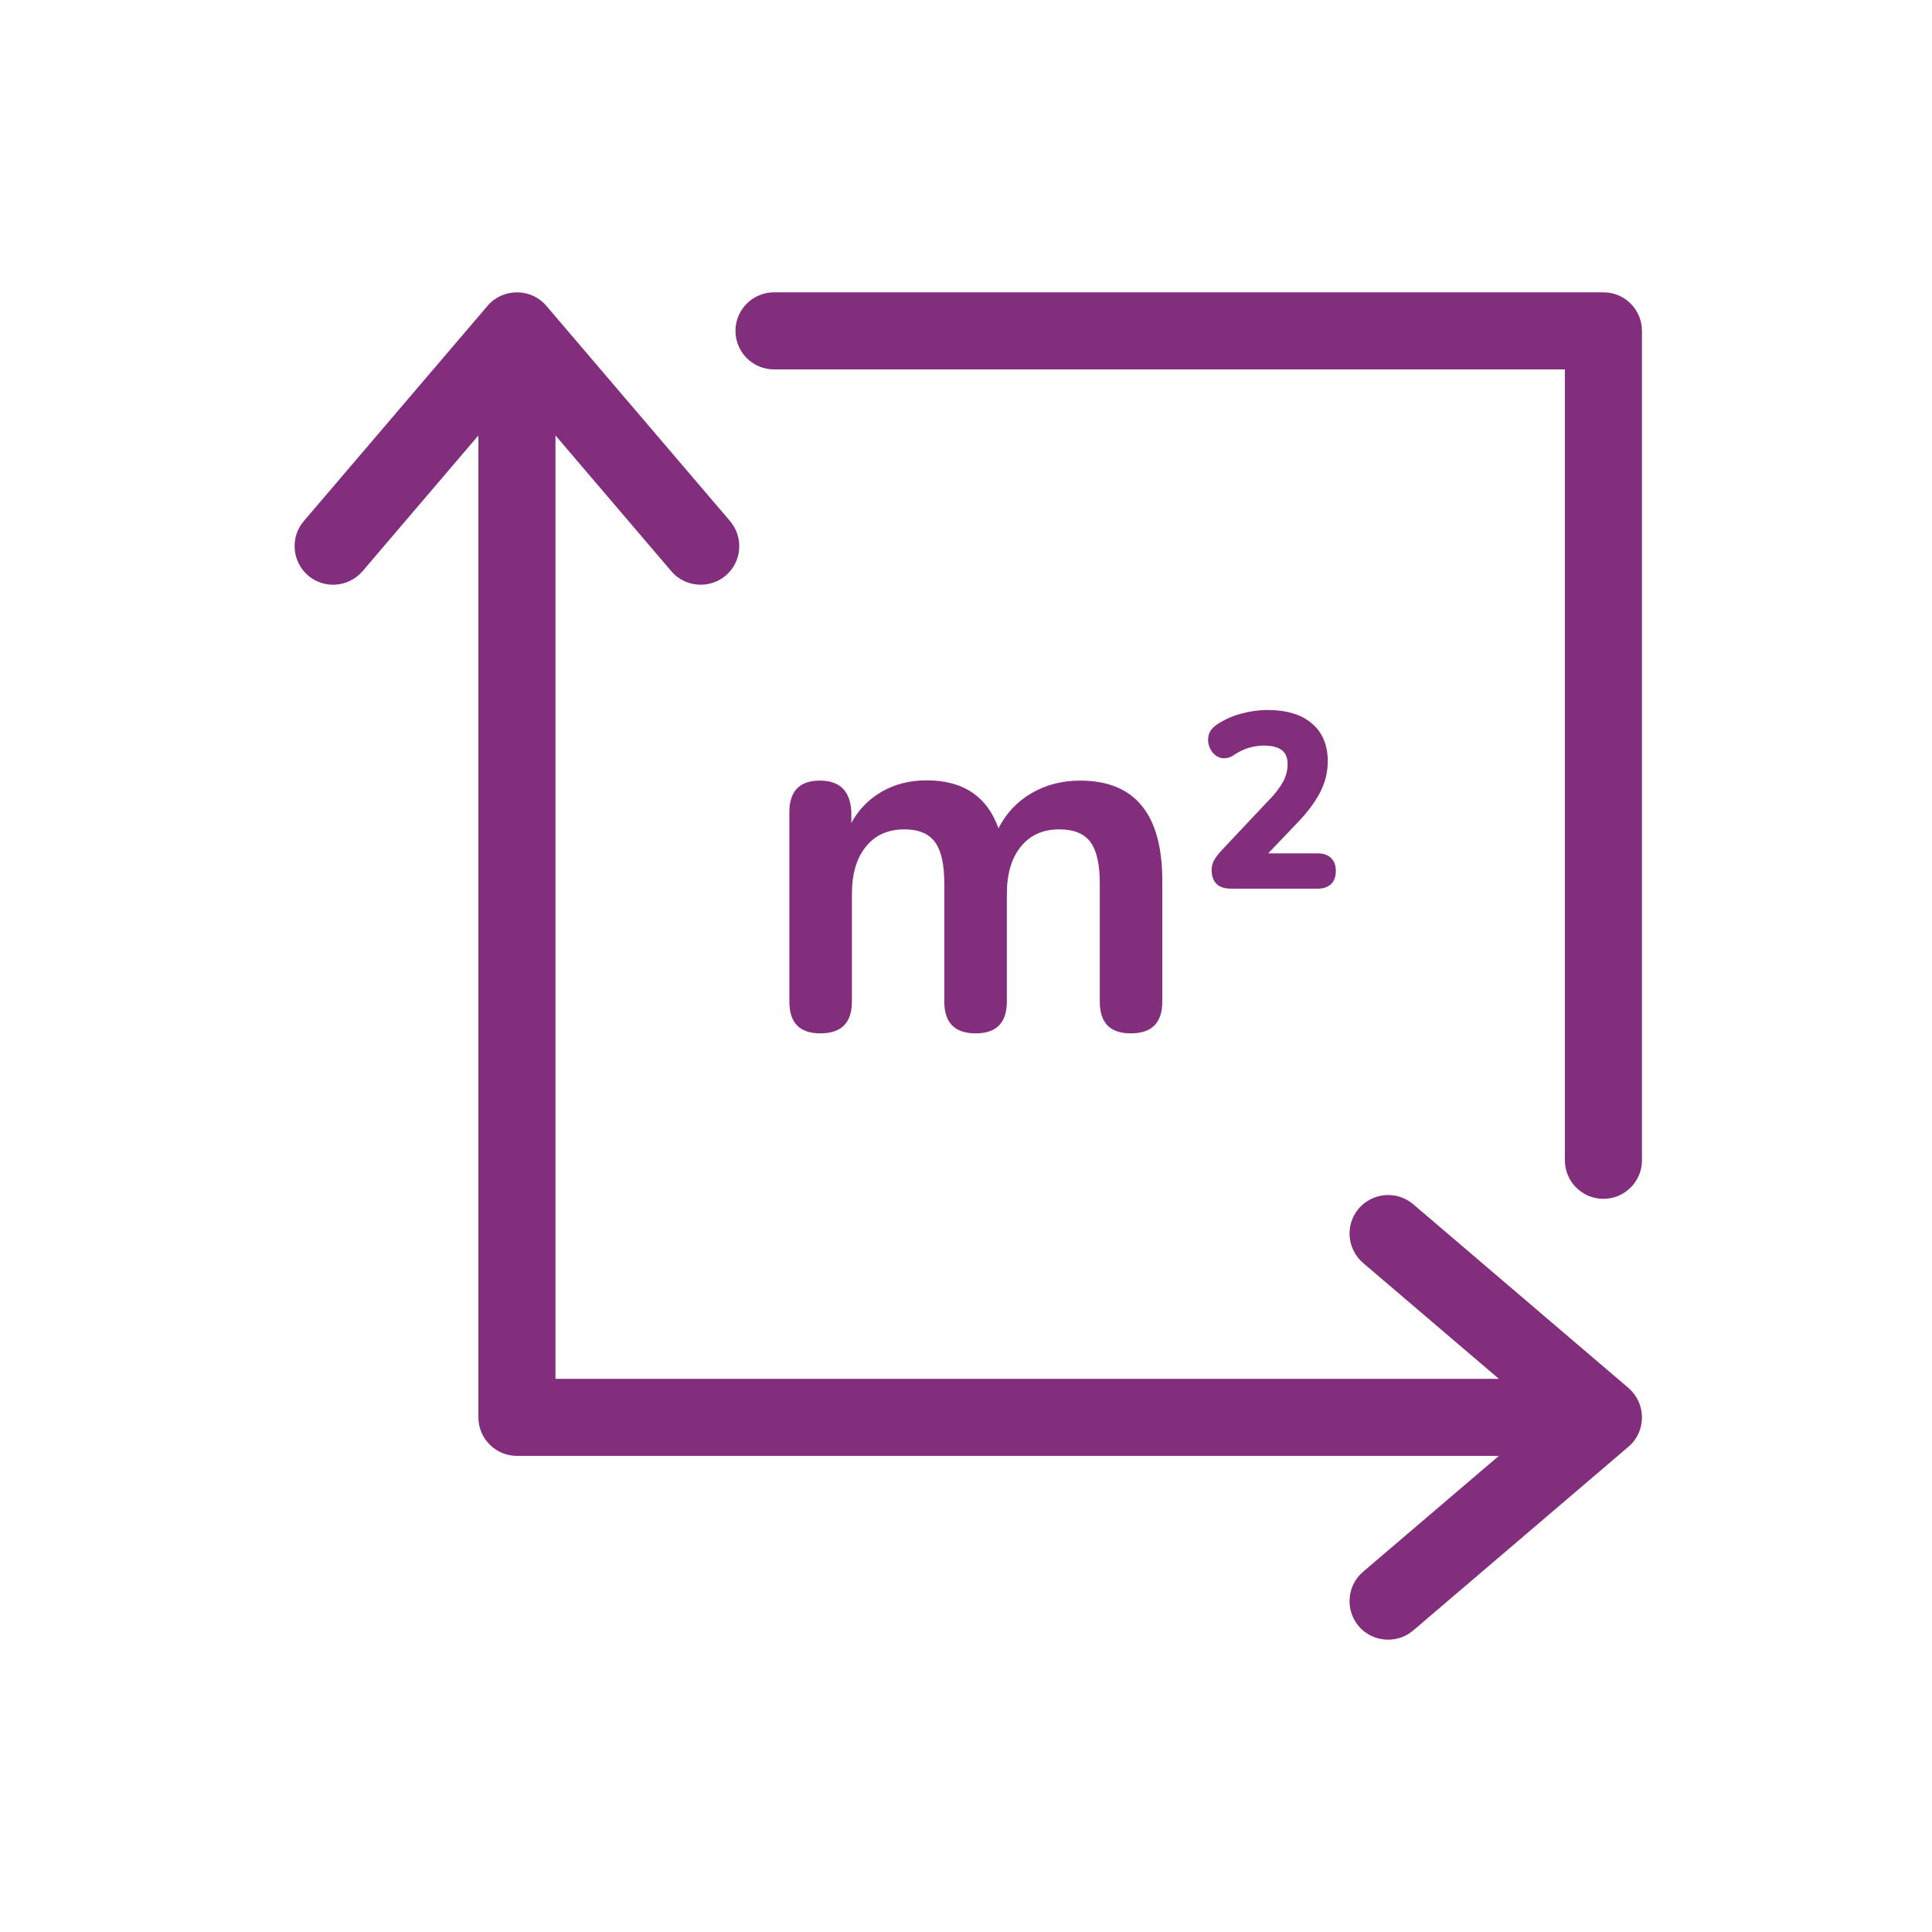
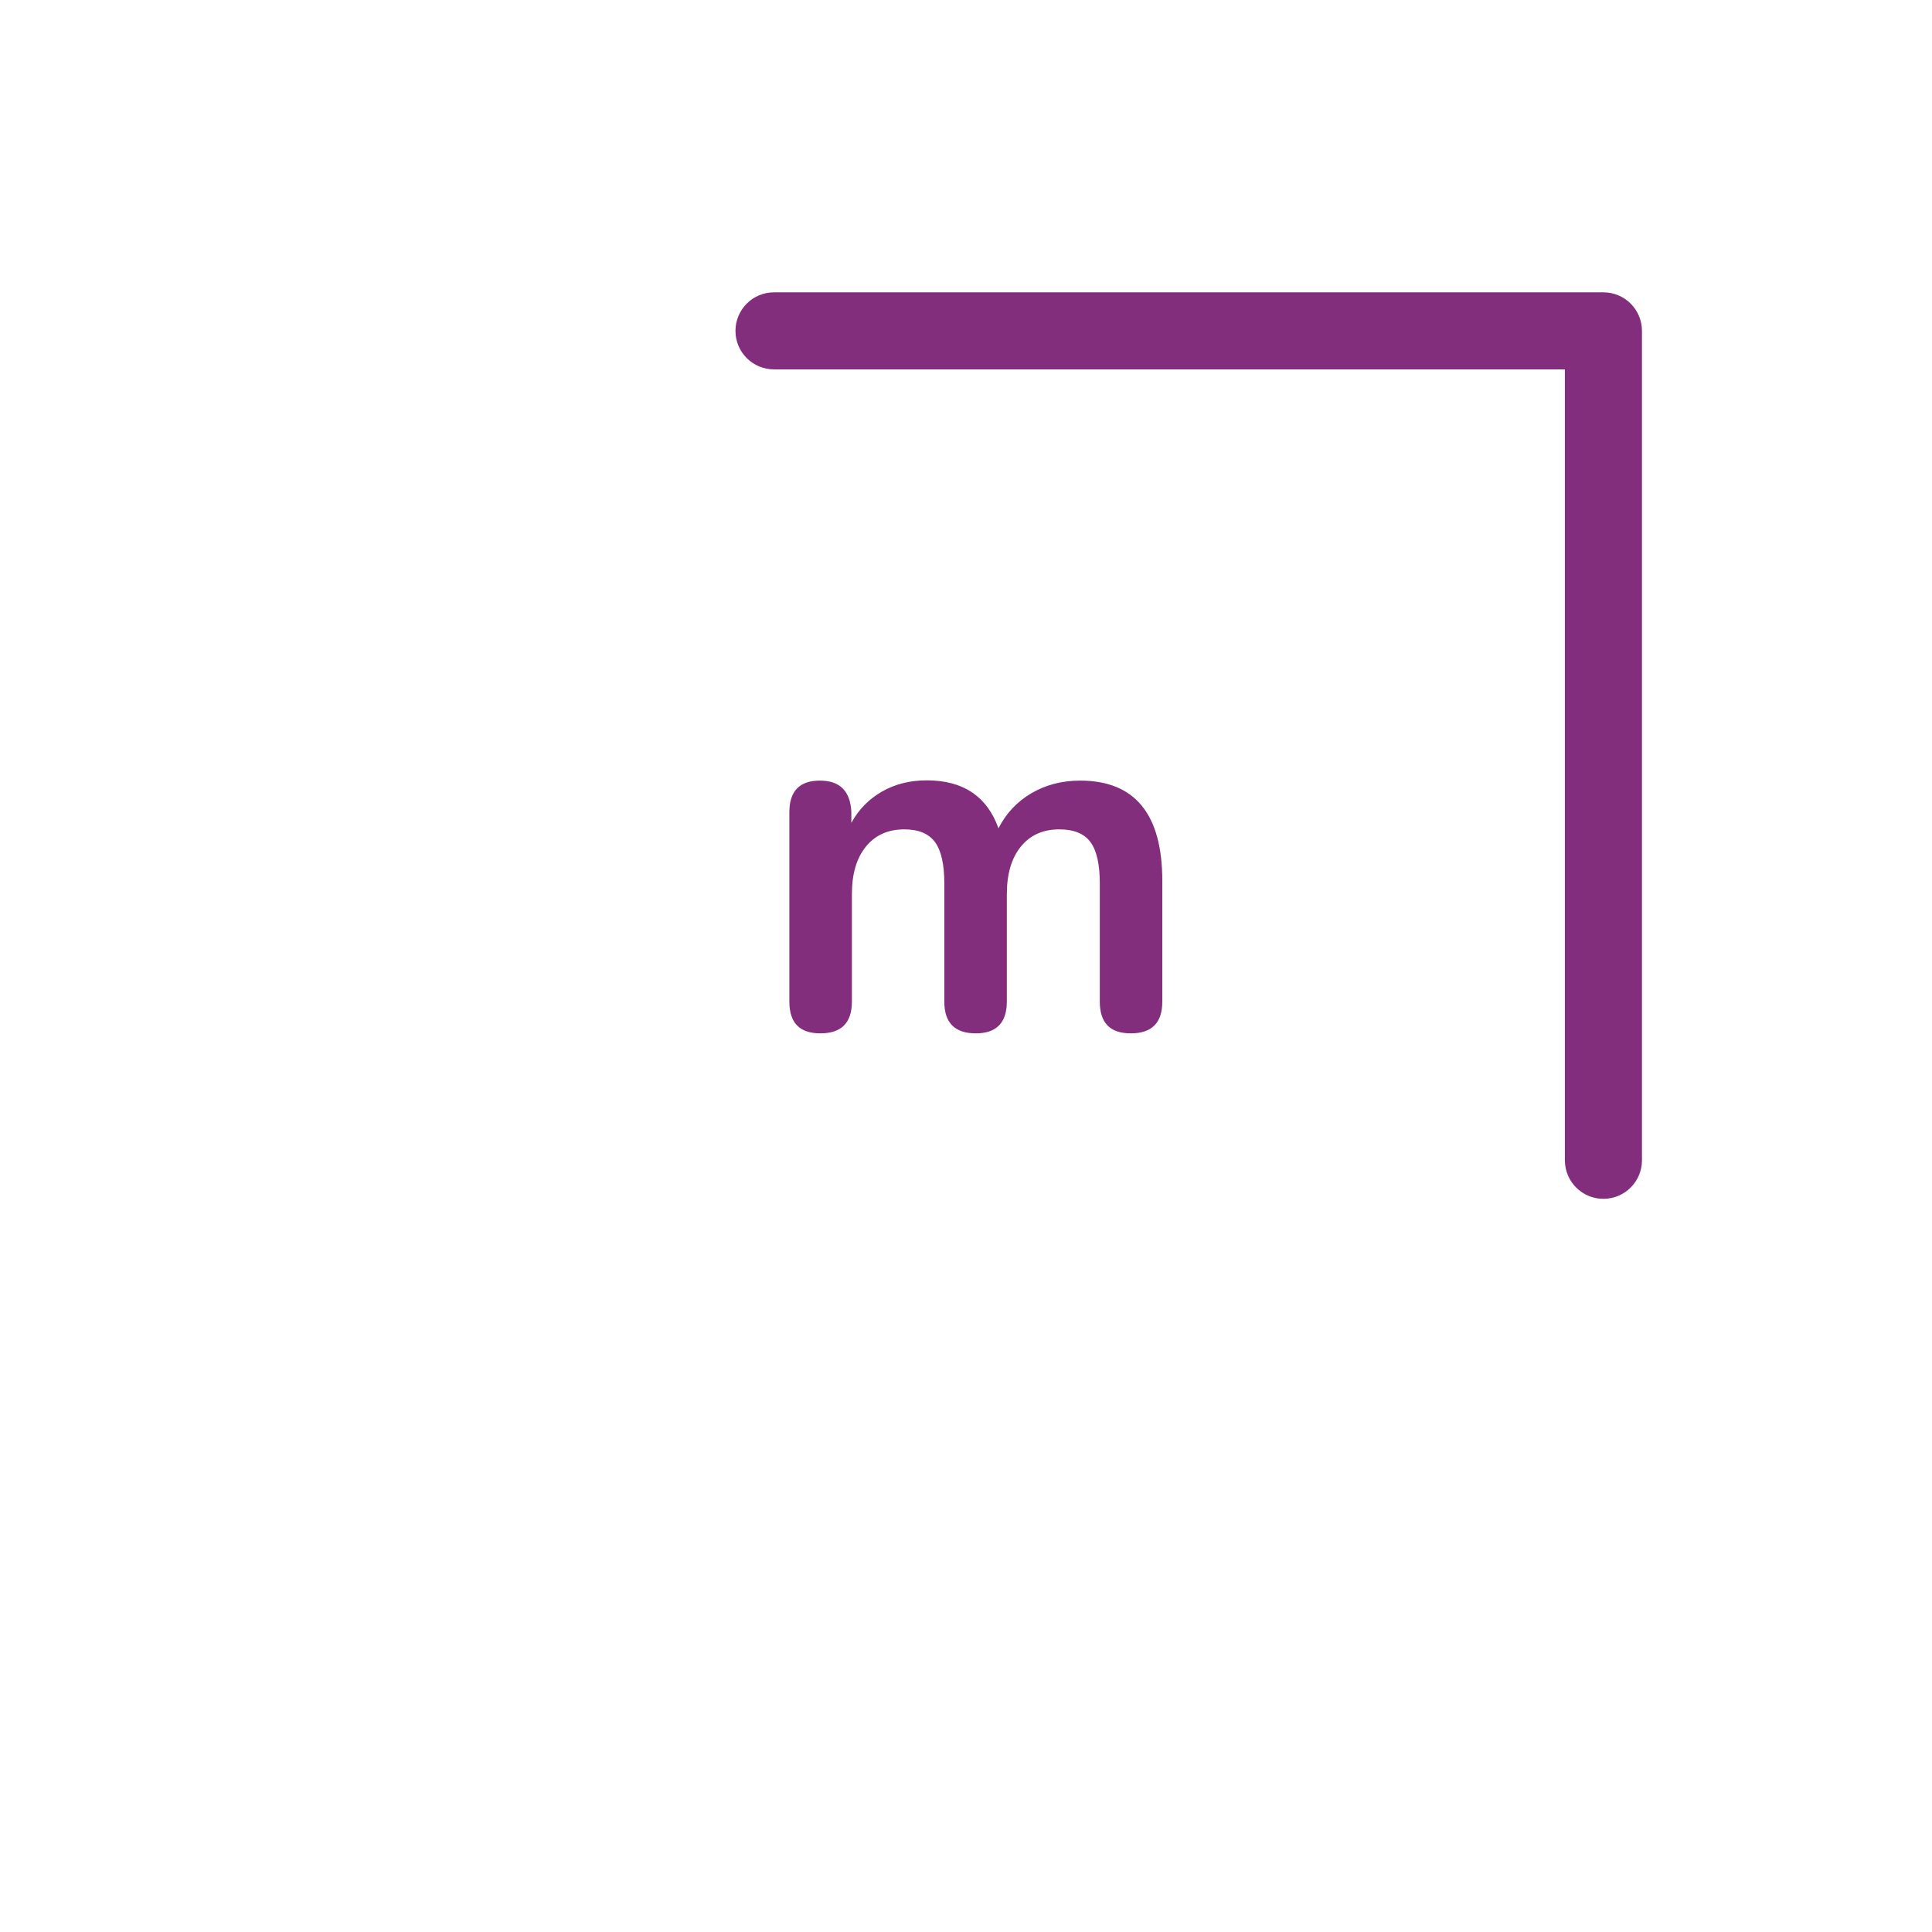
<svg xmlns="http://www.w3.org/2000/svg" version="1.2" preserveAspectRatio="xMidYMid meet" height="500" viewBox="0 0 375 375" zoomAndPan="magnify" width="500">
  <defs>
    <clipPath id="adadf7848b">
-       <path d="M 142 56.742 L 318.75 56.742 L 318.75 233 L 142 233 Z M 142 56.742" />
+       <path d="M 142 56.742 L 318.75 56.742 L 318.75 233 L 142 233 M 142 56.742" />
    </clipPath>
    <clipPath id="4f6626422a">
-       <path d="M 57 56.742 L 318.75 56.742 L 318.75 318.492 L 57 318.492 Z M 57 56.742" />
-     </clipPath>
+       </clipPath>
  </defs>
  <g id="bfacb3462b">
    <g clip-path="url(#adadf7848b)" clip-rule="nonzero">
      <path d="M 311.223 56.742 L 150.234 56.742 C 146.102 56.742 142.754 60.09 142.754 64.223 C 142.754 68.352 146.102 71.699 150.234 71.699 L 303.742 71.699 L 303.742 225.211 C 303.742 229.344 307.09 232.691 311.223 232.691 C 315.355 232.691 318.703 229.344 318.703 225.211 L 318.703 64.223 C 318.703 60.09 315.355 56.742 311.223 56.742 Z M 311.223 56.742" style="stroke:none;fill-rule:nonzero;fill:#822e7c;fill-opacity:1;" />
    </g>
    <g clip-path="url(#4f6626422a)" clip-rule="nonzero">
-       <path d="M 316.086 269.406 L 274.297 233.734 C 271.16 231.07 266.453 231.434 263.73 234.574 C 261.062 237.711 261.43 242.418 264.57 245.137 L 290.93 267.629 L 107.816 267.629 L 107.816 84.516 L 130.305 110.875 C 131.77 112.602 133.863 113.492 136.008 113.492 C 137.734 113.492 139.461 112.914 140.871 111.711 C 144.012 109.047 144.375 104.285 141.707 101.148 L 106.039 59.355 C 104.625 57.684 102.535 56.742 100.336 56.742 C 98.141 56.742 96.047 57.684 94.637 59.355 L 58.965 101.148 C 56.297 104.285 56.664 108.992 59.801 111.711 C 62.941 114.379 67.648 114.016 70.367 110.875 L 92.859 84.516 L 92.859 275.109 C 92.859 279.238 96.203 282.586 100.336 282.586 L 290.93 282.586 L 264.57 305.078 C 261.43 307.746 261.062 312.504 263.73 315.645 C 265.195 317.367 267.289 318.258 269.434 318.258 C 271.16 318.258 272.887 317.684 274.297 316.48 L 316.086 280.809 C 317.762 279.398 318.703 277.305 318.703 275.109 C 318.703 272.91 317.762 270.871 316.086 269.406 Z M 316.086 269.406" style="stroke:none;fill-rule:nonzero;fill:#822e7c;fill-opacity:1;" />
-     </g>
+       </g>
    <path d="M 159.125 151.516 C 155.203 151.516 153.215 153.555 153.215 157.637 L 153.215 194.402 C 153.215 198.535 155.203 200.574 159.23 200.574 C 163.309 200.574 165.352 198.535 165.352 194.402 L 165.352 173.586 C 165.352 169.664 166.238 166.578 168.07 164.328 C 169.898 162.082 172.359 160.98 175.547 160.98 C 178.32 160.98 180.309 161.82 181.512 163.492 C 182.715 165.168 183.289 167.836 183.289 171.441 L 183.289 194.402 C 183.289 198.535 185.328 200.574 189.41 200.574 C 193.383 200.574 195.426 198.535 195.426 194.402 L 195.426 173.586 C 195.426 169.664 196.312 166.578 198.145 164.328 C 199.973 162.082 202.434 160.98 205.621 160.98 C 208.449 160.98 210.488 161.82 211.691 163.492 C 212.895 165.168 213.469 167.836 213.469 171.441 L 213.469 194.402 C 213.469 198.535 215.457 200.574 219.484 200.574 C 223.562 200.574 225.602 198.535 225.602 194.402 L 225.602 170.973 C 225.602 158 220.27 151.516 209.648 151.516 C 206.094 151.516 202.957 152.352 200.184 153.973 C 197.41 155.594 195.266 157.895 193.801 160.773 C 191.605 154.602 186.949 151.465 179.891 151.465 C 176.594 151.465 173.719 152.195 171.156 153.66 C 168.645 155.125 166.656 157.113 165.246 159.727 L 165.246 157.582 C 165.035 153.555 163.047 151.516 159.125 151.516 Z M 159.125 151.516" style="stroke:none;fill-rule:nonzero;fill:#822e7c;fill-opacity:1;" />
-     <path d="M 256.199 153.867 C 257.195 151.934 257.719 149.895 257.719 147.801 C 257.719 144.613 256.672 142.102 254.578 140.375 C 252.539 138.648 249.664 137.812 246 137.812 C 244.273 137.812 242.496 138.074 240.824 138.543 C 239.098 139.016 237.527 139.746 236.117 140.688 C 235.227 141.316 234.652 142.102 234.547 142.988 C 234.391 143.828 234.547 144.664 234.965 145.449 C 235.383 146.234 236.012 146.809 236.848 147.07 C 237.109 147.176 237.371 147.176 237.633 147.176 C 238.262 147.176 238.941 146.965 239.566 146.496 C 240.562 145.867 241.504 145.395 242.445 145.133 C 243.387 144.871 244.328 144.715 245.27 144.715 C 249.402 144.715 249.922 146.703 249.922 148.379 C 249.922 149.422 249.664 150.523 249.141 151.566 C 248.562 152.668 247.621 153.973 246.262 155.332 L 237.059 165.113 C 236.48 165.742 236.062 166.316 235.699 166.891 C 235.332 167.52 235.176 168.199 235.176 168.879 C 235.176 170.031 235.488 170.918 236.117 171.547 C 236.742 172.176 237.684 172.488 238.941 172.488 L 255.781 172.488 C 258.031 172.488 259.285 171.234 259.285 169.035 C 259.285 166.891 257.977 165.637 255.781 165.637 L 246.156 165.637 L 251.648 159.883 C 253.691 157.793 255.207 155.754 256.199 153.867 Z M 256.199 153.867" style="stroke:none;fill-rule:nonzero;fill:#822e7c;fill-opacity:1;" />
  </g>
</svg>